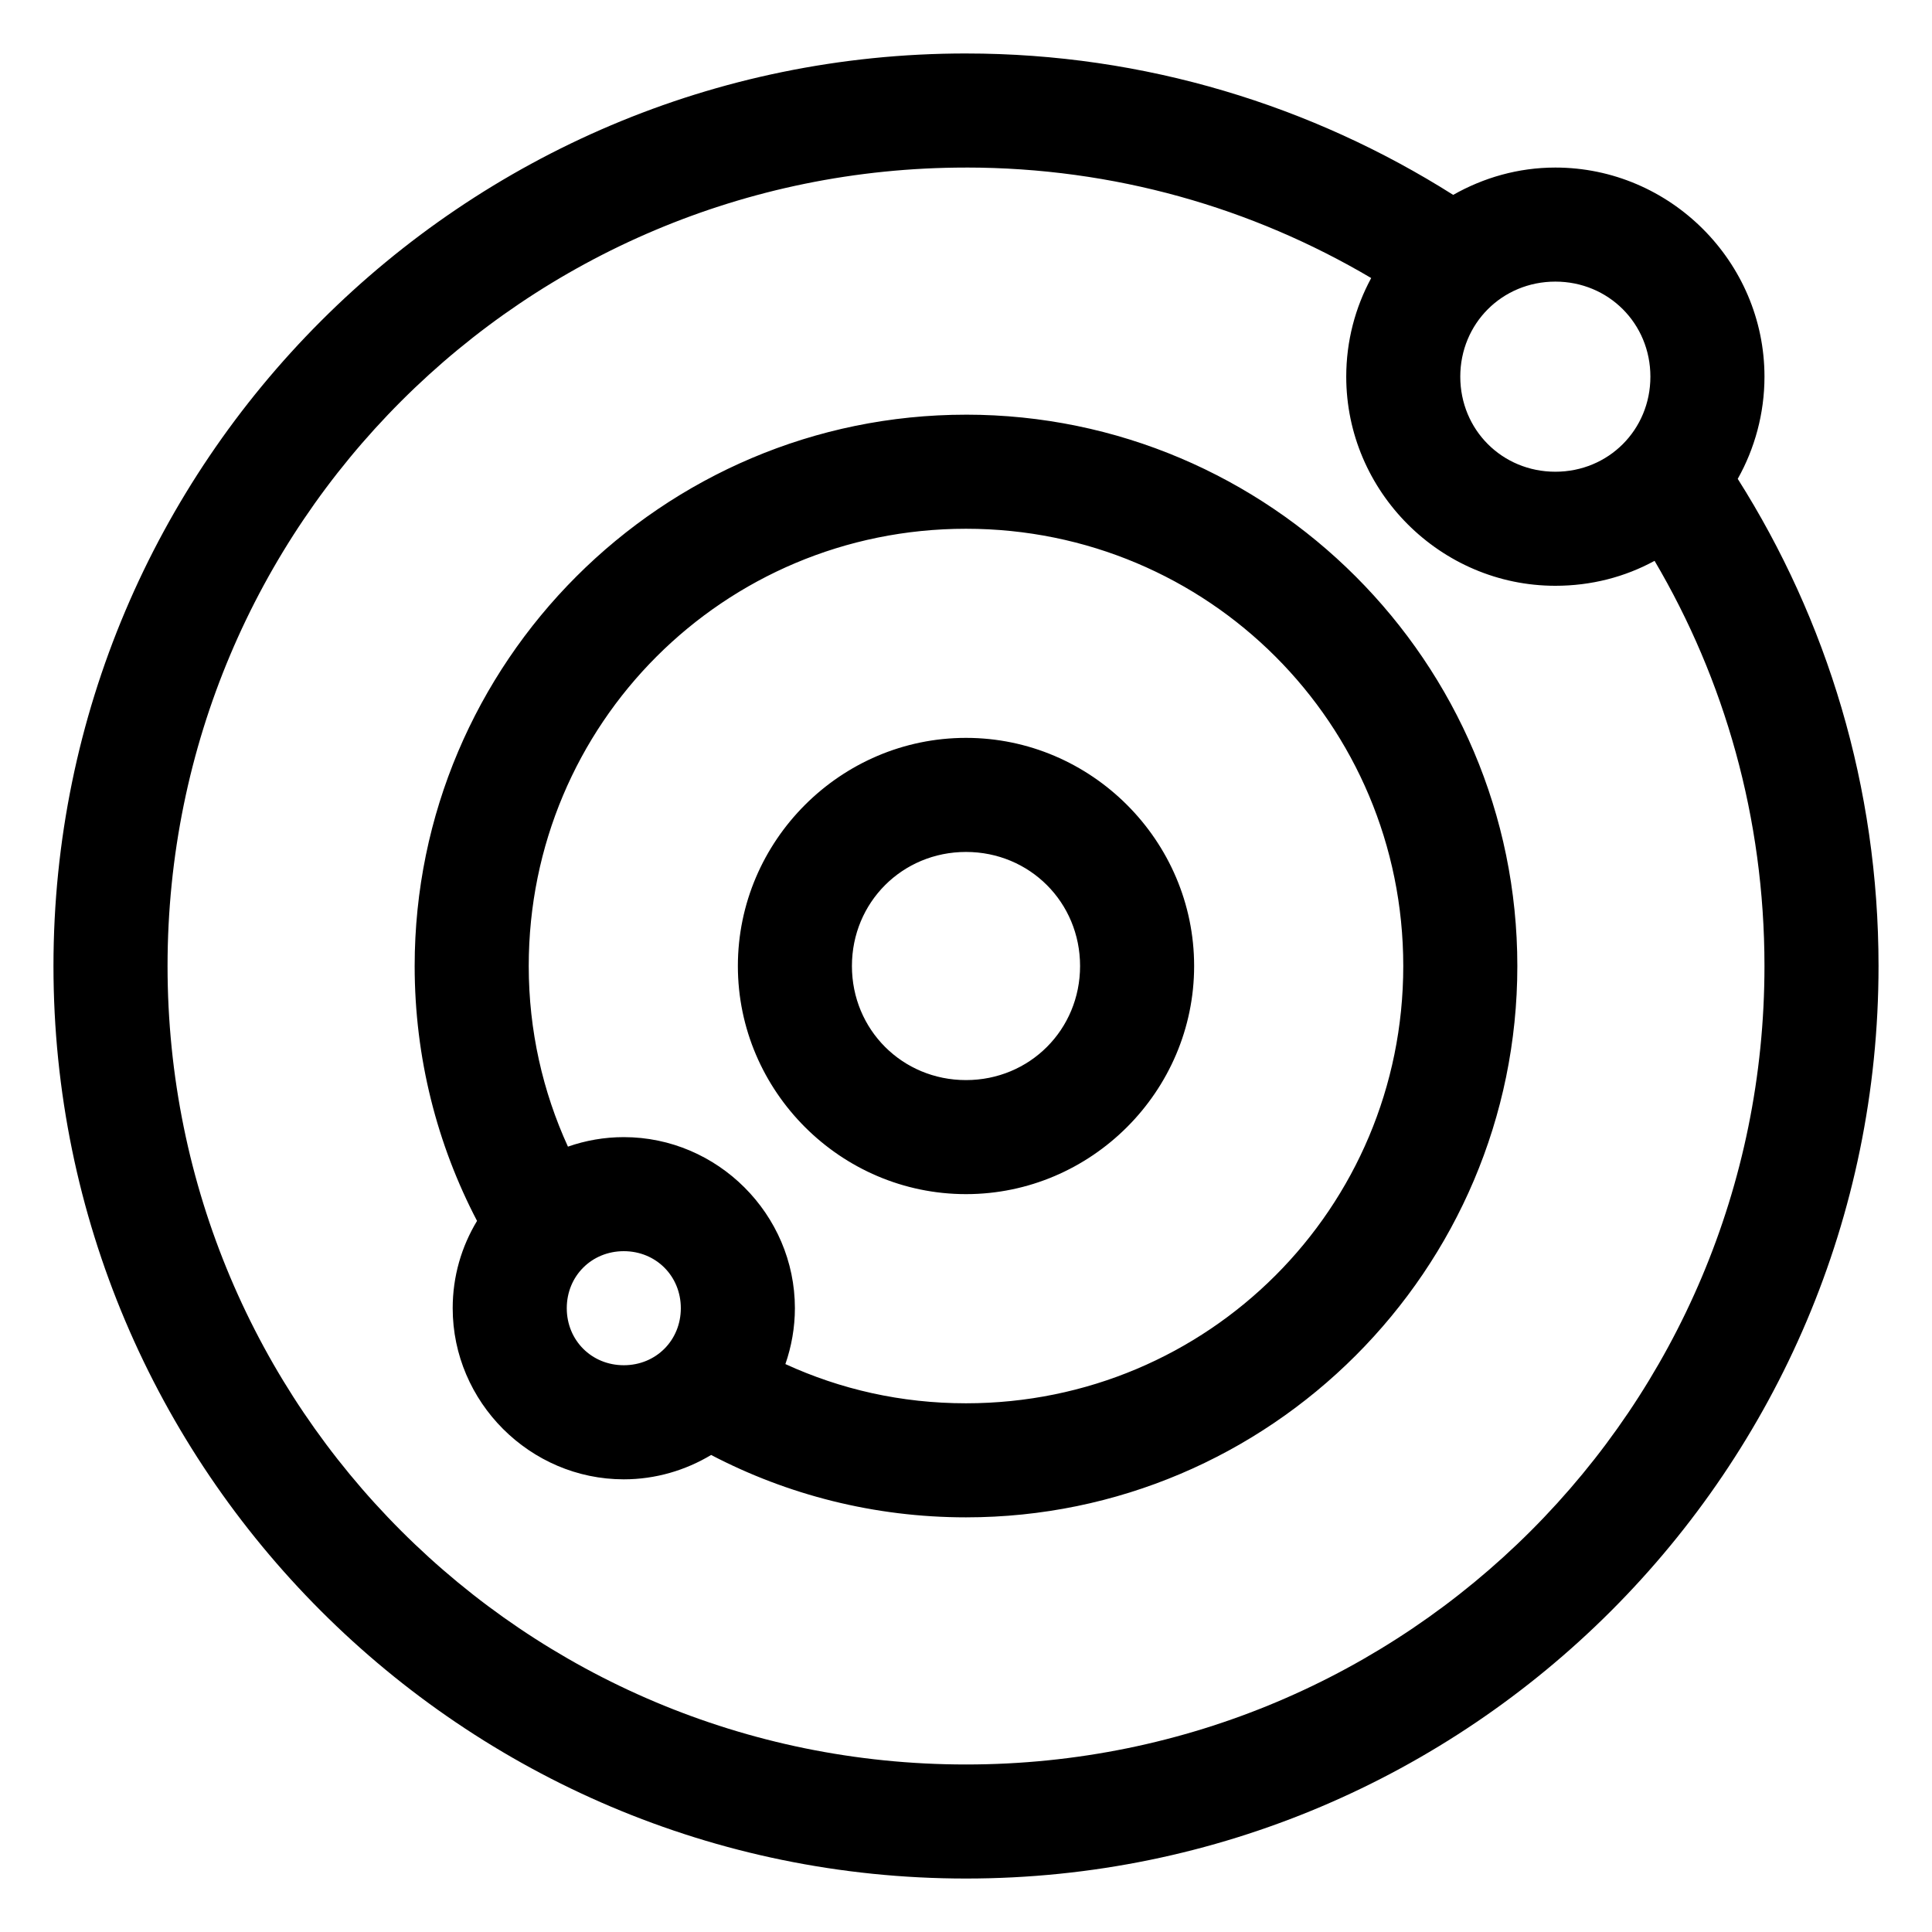
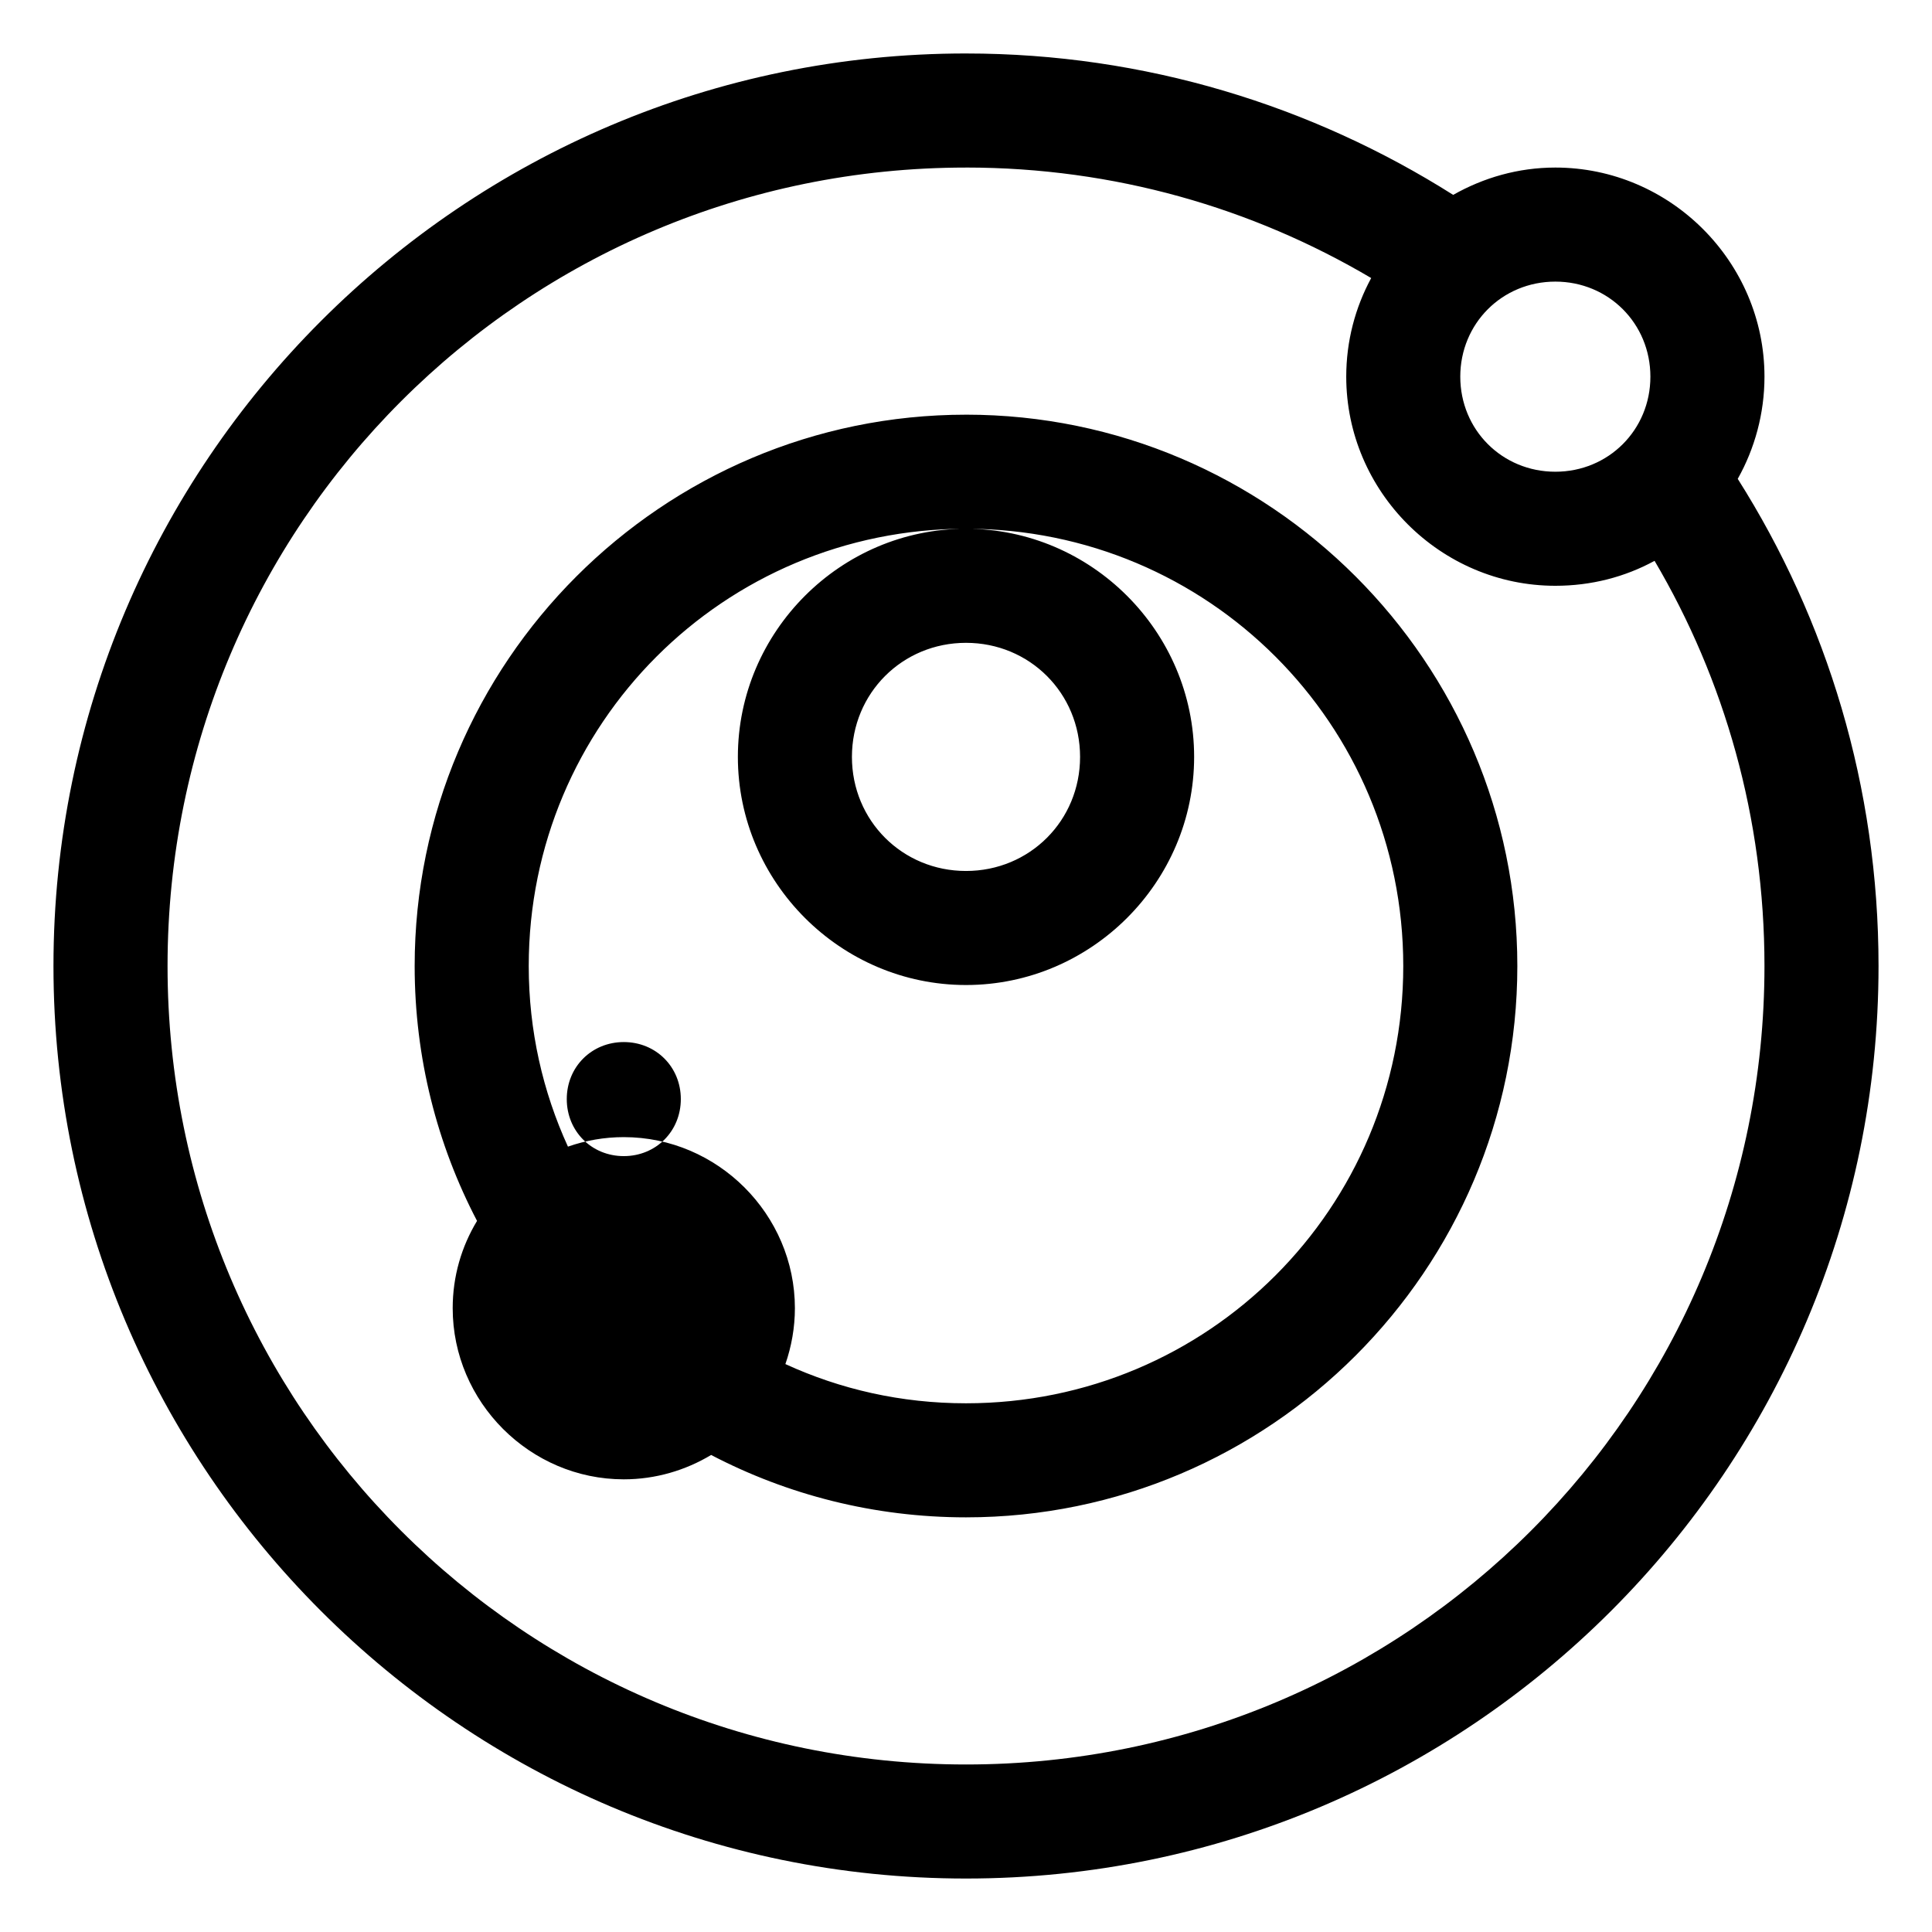
<svg xmlns="http://www.w3.org/2000/svg" fill="#000000" width="800px" height="800px" version="1.1" viewBox="144 144 512 512">
-   <path d="m400 158.17c-133.38 0-241.83 108.45-241.83 241.83s108.45 241.83 241.83 241.83 241.83-108.45 241.83-241.83c0-47.445-13.656-91.723-37.312-129.1 4.496-7.996 7.086-17.32 7.086-27.078 0-30.43-24.992-55.418-55.418-55.418-9.832 0-19.043 2.684-27.078 7.242-37.359-23.625-81.688-37.473-129.1-37.473zm0 30.23c39.293 0 75.891 10.691 107.38 29.285-4.223 7.805-6.613 16.699-6.613 26.137 0 30.43 24.992 55.418 55.418 55.418 9.508 0 18.441-2.328 26.293-6.613 18.555 31.473 29.125 68.16 29.125 107.38 0 117.04-94.559 211.6-211.6 211.6-117.04 0-211.6-94.559-211.6-211.6 0-117.04 94.559-211.6 211.6-211.6zm156.18 30.23c14.09 0 25.191 11.098 25.191 25.191 0 14.09-11.098 25.191-25.191 25.191-14.09 0-25.191-11.098-25.191-25.191 0-14.09 11.098-25.191 25.191-25.191zm-156.18 35.266c-80.512 0-146.11 65.594-146.11 146.11 0 24.348 5.965 47.336 16.531 67.543-4.117 6.816-6.453 14.676-6.453 23.145 0 24.863 20.48 45.344 45.344 45.344 8.422 0 16.352-2.383 23.145-6.457 20.207 10.559 43.242 16.531 67.543 16.531 80.512 0 146.11-65.594 146.11-146.11 0-80.512-65.594-146.11-146.11-146.11zm0 30.23c64.176 0 115.88 51.699 115.88 115.88 0 64.176-51.699 115.88-115.88 115.88-17.195 0-33.285-3.703-47.863-10.391 1.605-4.621 2.519-9.66 2.519-14.801 0-24.863-20.48-45.344-45.344-45.344-5.172 0-10.148 0.891-14.801 2.519-6.652-14.547-10.391-30.707-10.391-47.863 0-64.176 51.699-115.88 115.88-115.88zm0 55.418c-33.211 0-60.457 27.246-60.457 60.457 0 33.211 27.246 60.457 60.457 60.457s60.457-27.246 60.457-60.457c0-33.211-27.246-60.457-60.457-60.457zm0 30.23c16.875 0 30.23 13.355 30.23 30.23s-13.355 30.23-30.23 30.23-30.23-13.355-30.23-30.23 13.355-30.23 30.23-30.23zm-90.688 105.8c8.527 0 15.113 6.586 15.113 15.113s-6.586 15.113-15.113 15.113-15.113-6.59-15.113-15.113c0-8.527 6.586-15.113 15.113-15.113z" />
+   <path d="m400 158.17c-133.38 0-241.83 108.45-241.83 241.83s108.45 241.83 241.83 241.83 241.83-108.45 241.83-241.83c0-47.445-13.656-91.723-37.312-129.1 4.496-7.996 7.086-17.32 7.086-27.078 0-30.43-24.992-55.418-55.418-55.418-9.832 0-19.043 2.684-27.078 7.242-37.359-23.625-81.688-37.473-129.1-37.473zm0 30.23c39.293 0 75.891 10.691 107.38 29.285-4.223 7.805-6.613 16.699-6.613 26.137 0 30.43 24.992 55.418 55.418 55.418 9.508 0 18.441-2.328 26.293-6.613 18.555 31.473 29.125 68.16 29.125 107.38 0 117.04-94.559 211.6-211.6 211.6-117.04 0-211.6-94.559-211.6-211.6 0-117.04 94.559-211.6 211.6-211.6zm156.18 30.23c14.09 0 25.191 11.098 25.191 25.191 0 14.09-11.098 25.191-25.191 25.191-14.09 0-25.191-11.098-25.191-25.191 0-14.09 11.098-25.191 25.191-25.191zm-156.18 35.266c-80.512 0-146.11 65.594-146.11 146.11 0 24.348 5.965 47.336 16.531 67.543-4.117 6.816-6.453 14.676-6.453 23.145 0 24.863 20.48 45.344 45.344 45.344 8.422 0 16.352-2.383 23.145-6.457 20.207 10.559 43.242 16.531 67.543 16.531 80.512 0 146.11-65.594 146.11-146.11 0-80.512-65.594-146.11-146.11-146.11zm0 30.23c64.176 0 115.88 51.699 115.88 115.88 0 64.176-51.699 115.88-115.88 115.88-17.195 0-33.285-3.703-47.863-10.391 1.605-4.621 2.519-9.66 2.519-14.801 0-24.863-20.48-45.344-45.344-45.344-5.172 0-10.148 0.891-14.801 2.519-6.652-14.547-10.391-30.707-10.391-47.863 0-64.176 51.699-115.88 115.88-115.88zc-33.211 0-60.457 27.246-60.457 60.457 0 33.211 27.246 60.457 60.457 60.457s60.457-27.246 60.457-60.457c0-33.211-27.246-60.457-60.457-60.457zm0 30.23c16.875 0 30.23 13.355 30.23 30.23s-13.355 30.23-30.23 30.23-30.23-13.355-30.23-30.23 13.355-30.23 30.23-30.23zm-90.688 105.8c8.527 0 15.113 6.586 15.113 15.113s-6.586 15.113-15.113 15.113-15.113-6.59-15.113-15.113c0-8.527 6.586-15.113 15.113-15.113z" />
</svg>